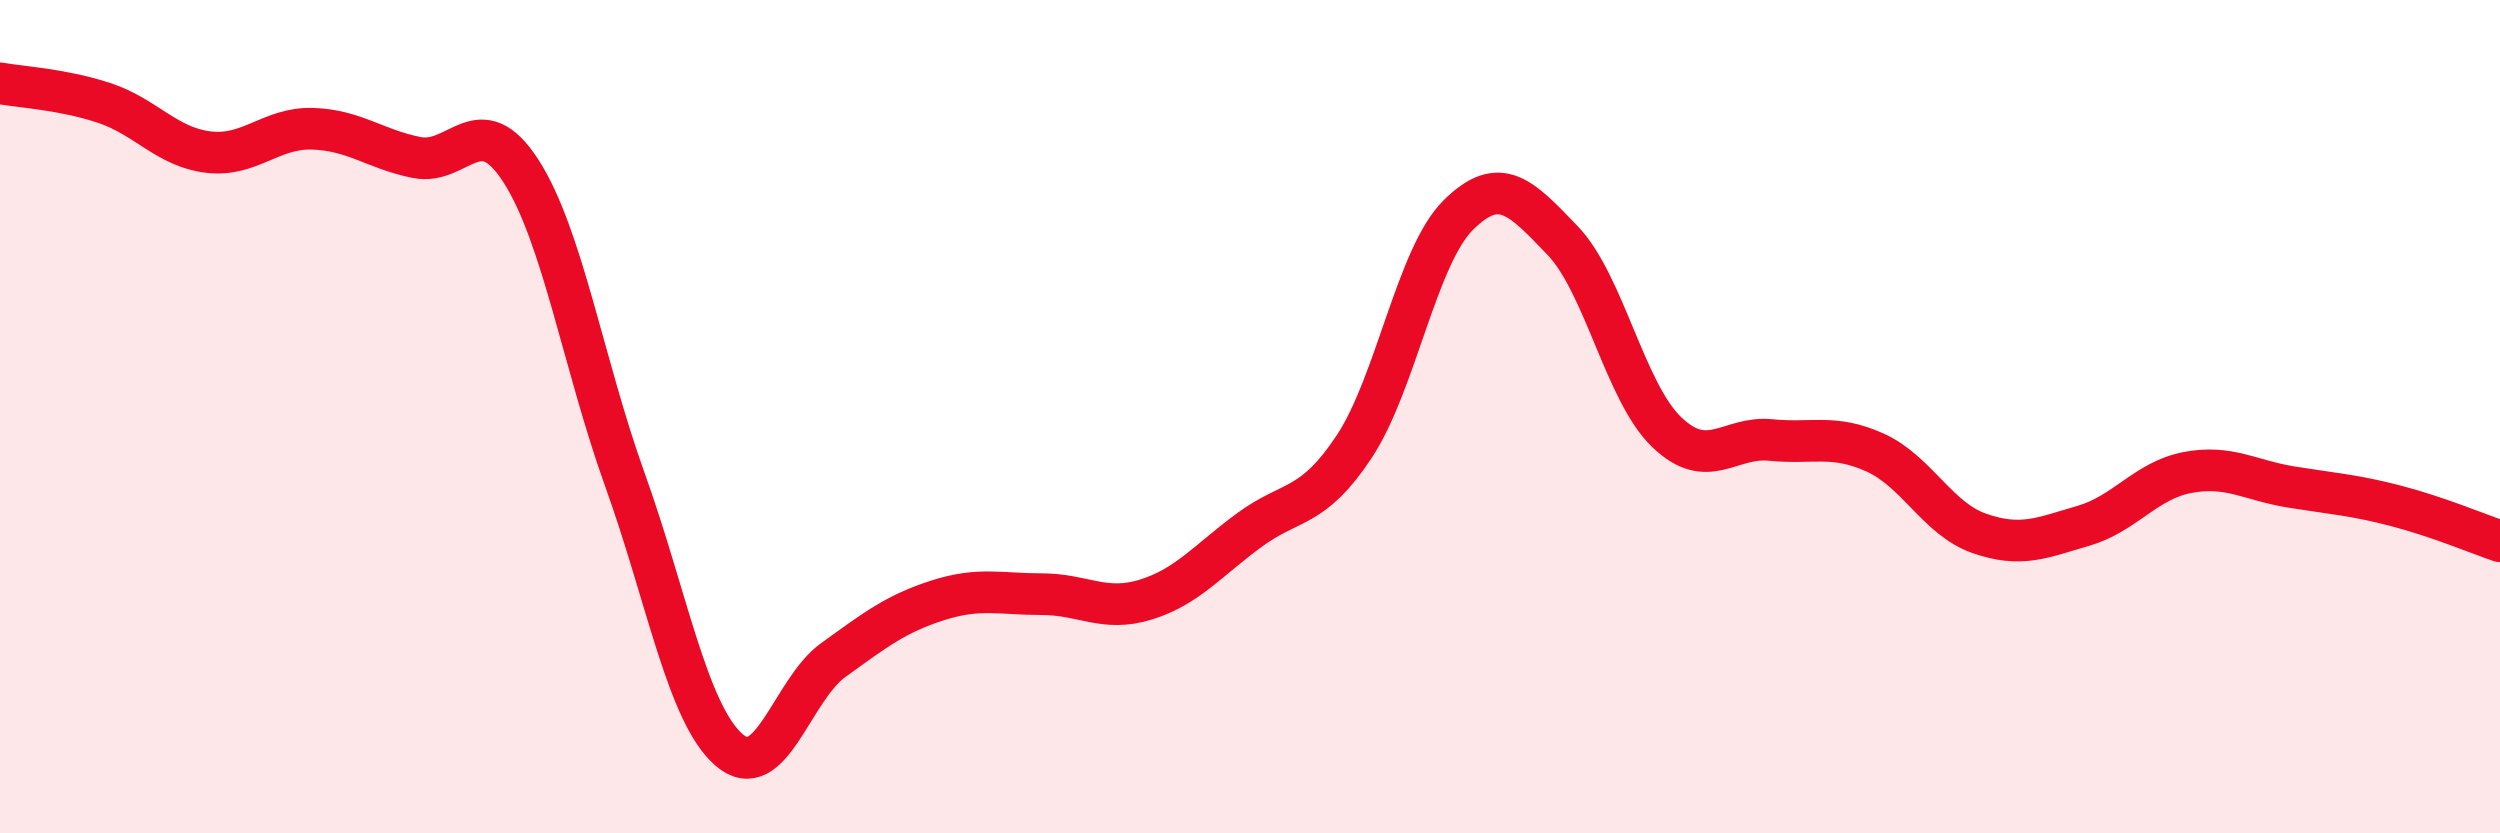
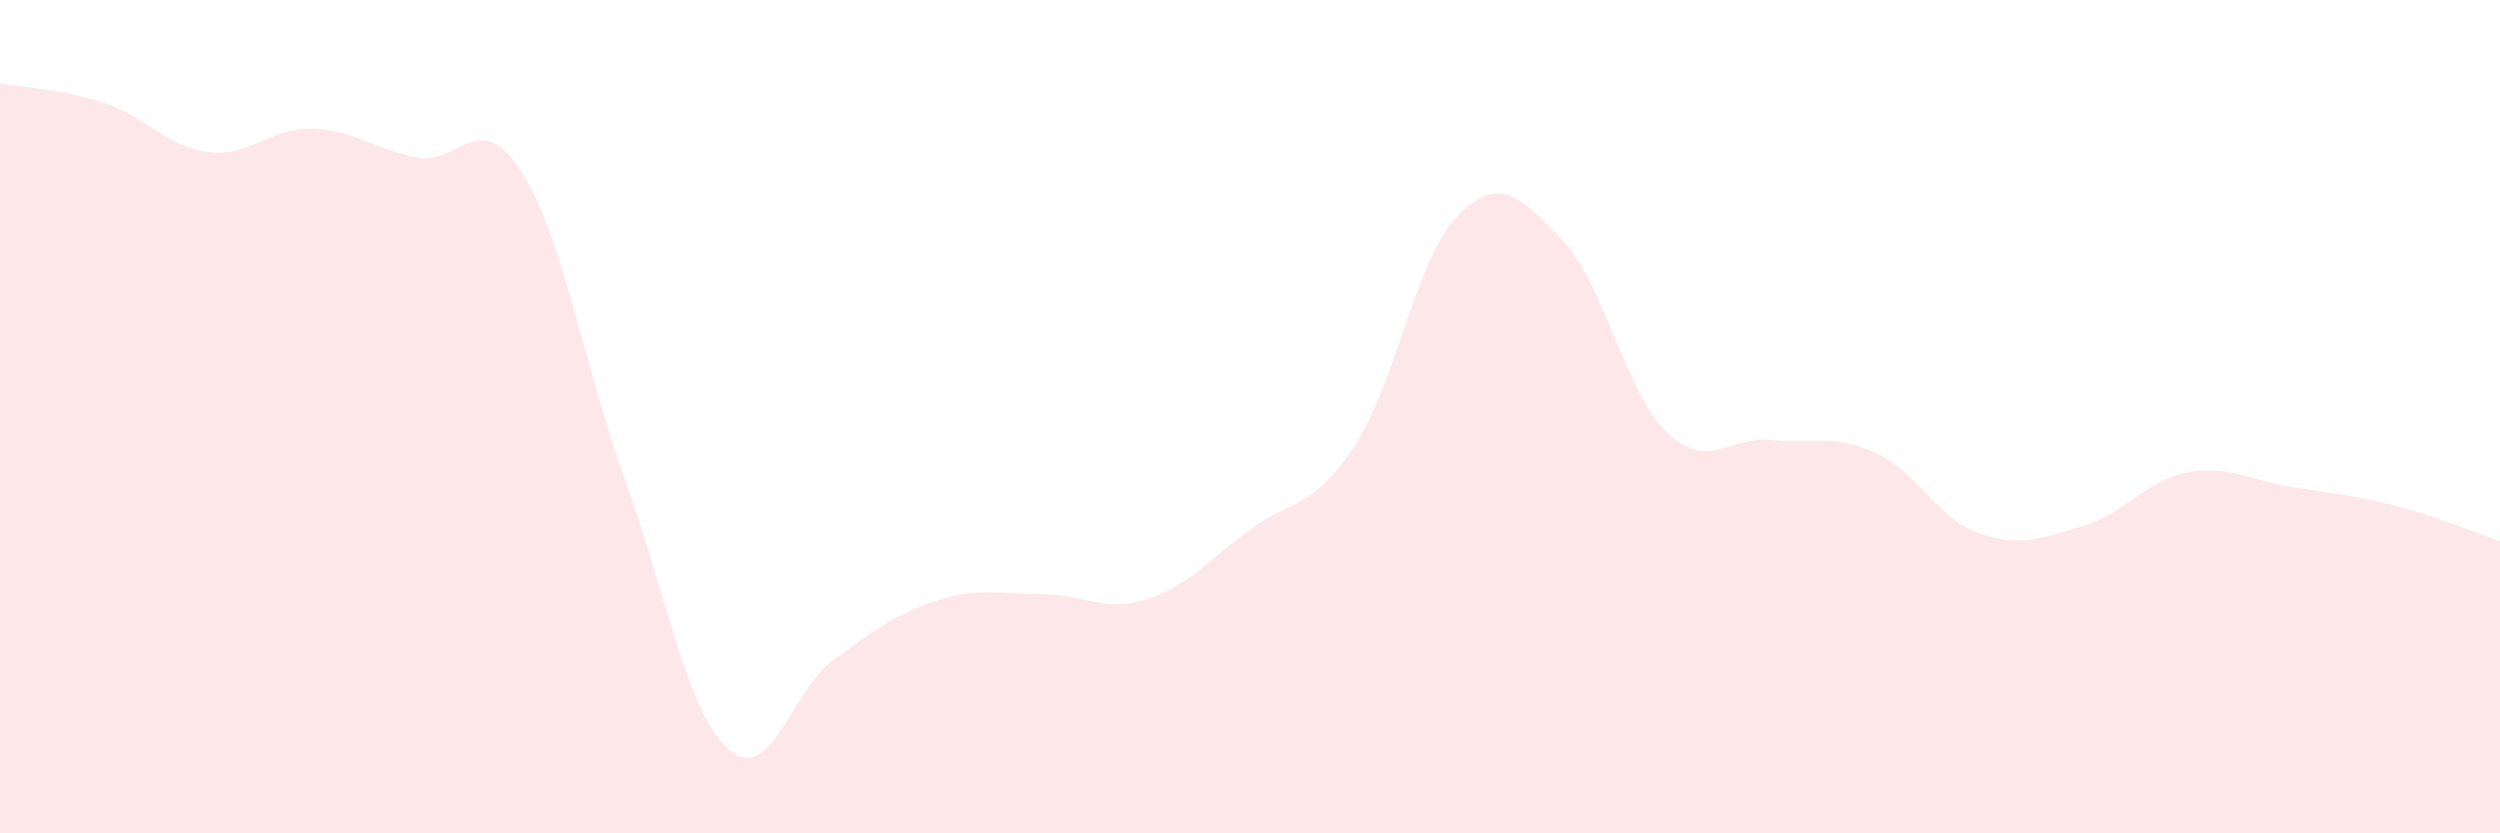
<svg xmlns="http://www.w3.org/2000/svg" width="60" height="20" viewBox="0 0 60 20">
  <path d="M 0,2 C 0.5,2.09 1.5,2.14 2.5,2.47 C 3.5,2.8 4,3.53 5,3.65 C 6,3.77 6.5,3.06 7.5,3.09 C 8.5,3.12 9,3.58 10,3.78 C 11,3.98 11.5,2.55 12.5,4.1 C 13.5,5.65 14,8.74 15,11.52 C 16,14.3 16.5,17.14 17.5,18 C 18.5,18.86 19,16.56 20,15.84 C 21,15.12 21.5,14.73 22.5,14.41 C 23.5,14.09 24,14.26 25,14.26 C 26,14.26 26.5,14.7 27.5,14.39 C 28.5,14.08 29,13.44 30,12.71 C 31,11.98 31.5,12.23 32.5,10.72 C 33.5,9.21 34,6.15 35,5.16 C 36,4.17 36.5,4.73 37.5,5.77 C 38.5,6.81 39,9.41 40,10.37 C 41,11.33 41.5,10.46 42.5,10.56 C 43.5,10.66 44,10.41 45,10.86 C 46,11.31 46.5,12.45 47.5,12.8 C 48.5,13.15 49,12.91 50,12.62 C 51,12.33 51.5,11.53 52.5,11.34 C 53.5,11.15 54,11.53 55,11.69 C 56,11.85 56.5,11.88 57.5,12.14 C 58.5,12.4 59.5,12.82 60,12.99L60 20L0 20Z" fill="#EB0A25" opacity="0.1" stroke-linecap="round" stroke-linejoin="round" />
-   <path d="M 0,2 C 0.5,2.09 1.5,2.14 2.5,2.47 C 3.5,2.8 4,3.53 5,3.65 C 6,3.77 6.5,3.06 7.5,3.09 C 8.5,3.12 9,3.58 10,3.78 C 11,3.98 11.5,2.55 12.5,4.1 C 13.5,5.65 14,8.74 15,11.52 C 16,14.3 16.5,17.14 17.5,18 C 18.5,18.86 19,16.56 20,15.84 C 21,15.12 21.5,14.73 22.5,14.41 C 23.5,14.09 24,14.26 25,14.26 C 26,14.26 26.5,14.7 27.5,14.39 C 28.5,14.08 29,13.44 30,12.71 C 31,11.98 31.5,12.23 32.5,10.72 C 33.5,9.21 34,6.15 35,5.16 C 36,4.17 36.5,4.73 37.5,5.77 C 38.5,6.81 39,9.41 40,10.37 C 41,11.33 41.5,10.46 42.5,10.56 C 43.5,10.66 44,10.41 45,10.86 C 46,11.31 46.5,12.45 47.5,12.8 C 48.5,13.15 49,12.91 50,12.62 C 51,12.33 51.5,11.53 52.5,11.34 C 53.5,11.15 54,11.53 55,11.69 C 56,11.85 56.5,11.88 57.5,12.14 C 58.5,12.4 59.5,12.82 60,12.99" stroke="#EB0A25" stroke-width="1" fill="none" stroke-linecap="round" stroke-linejoin="round" />
</svg>